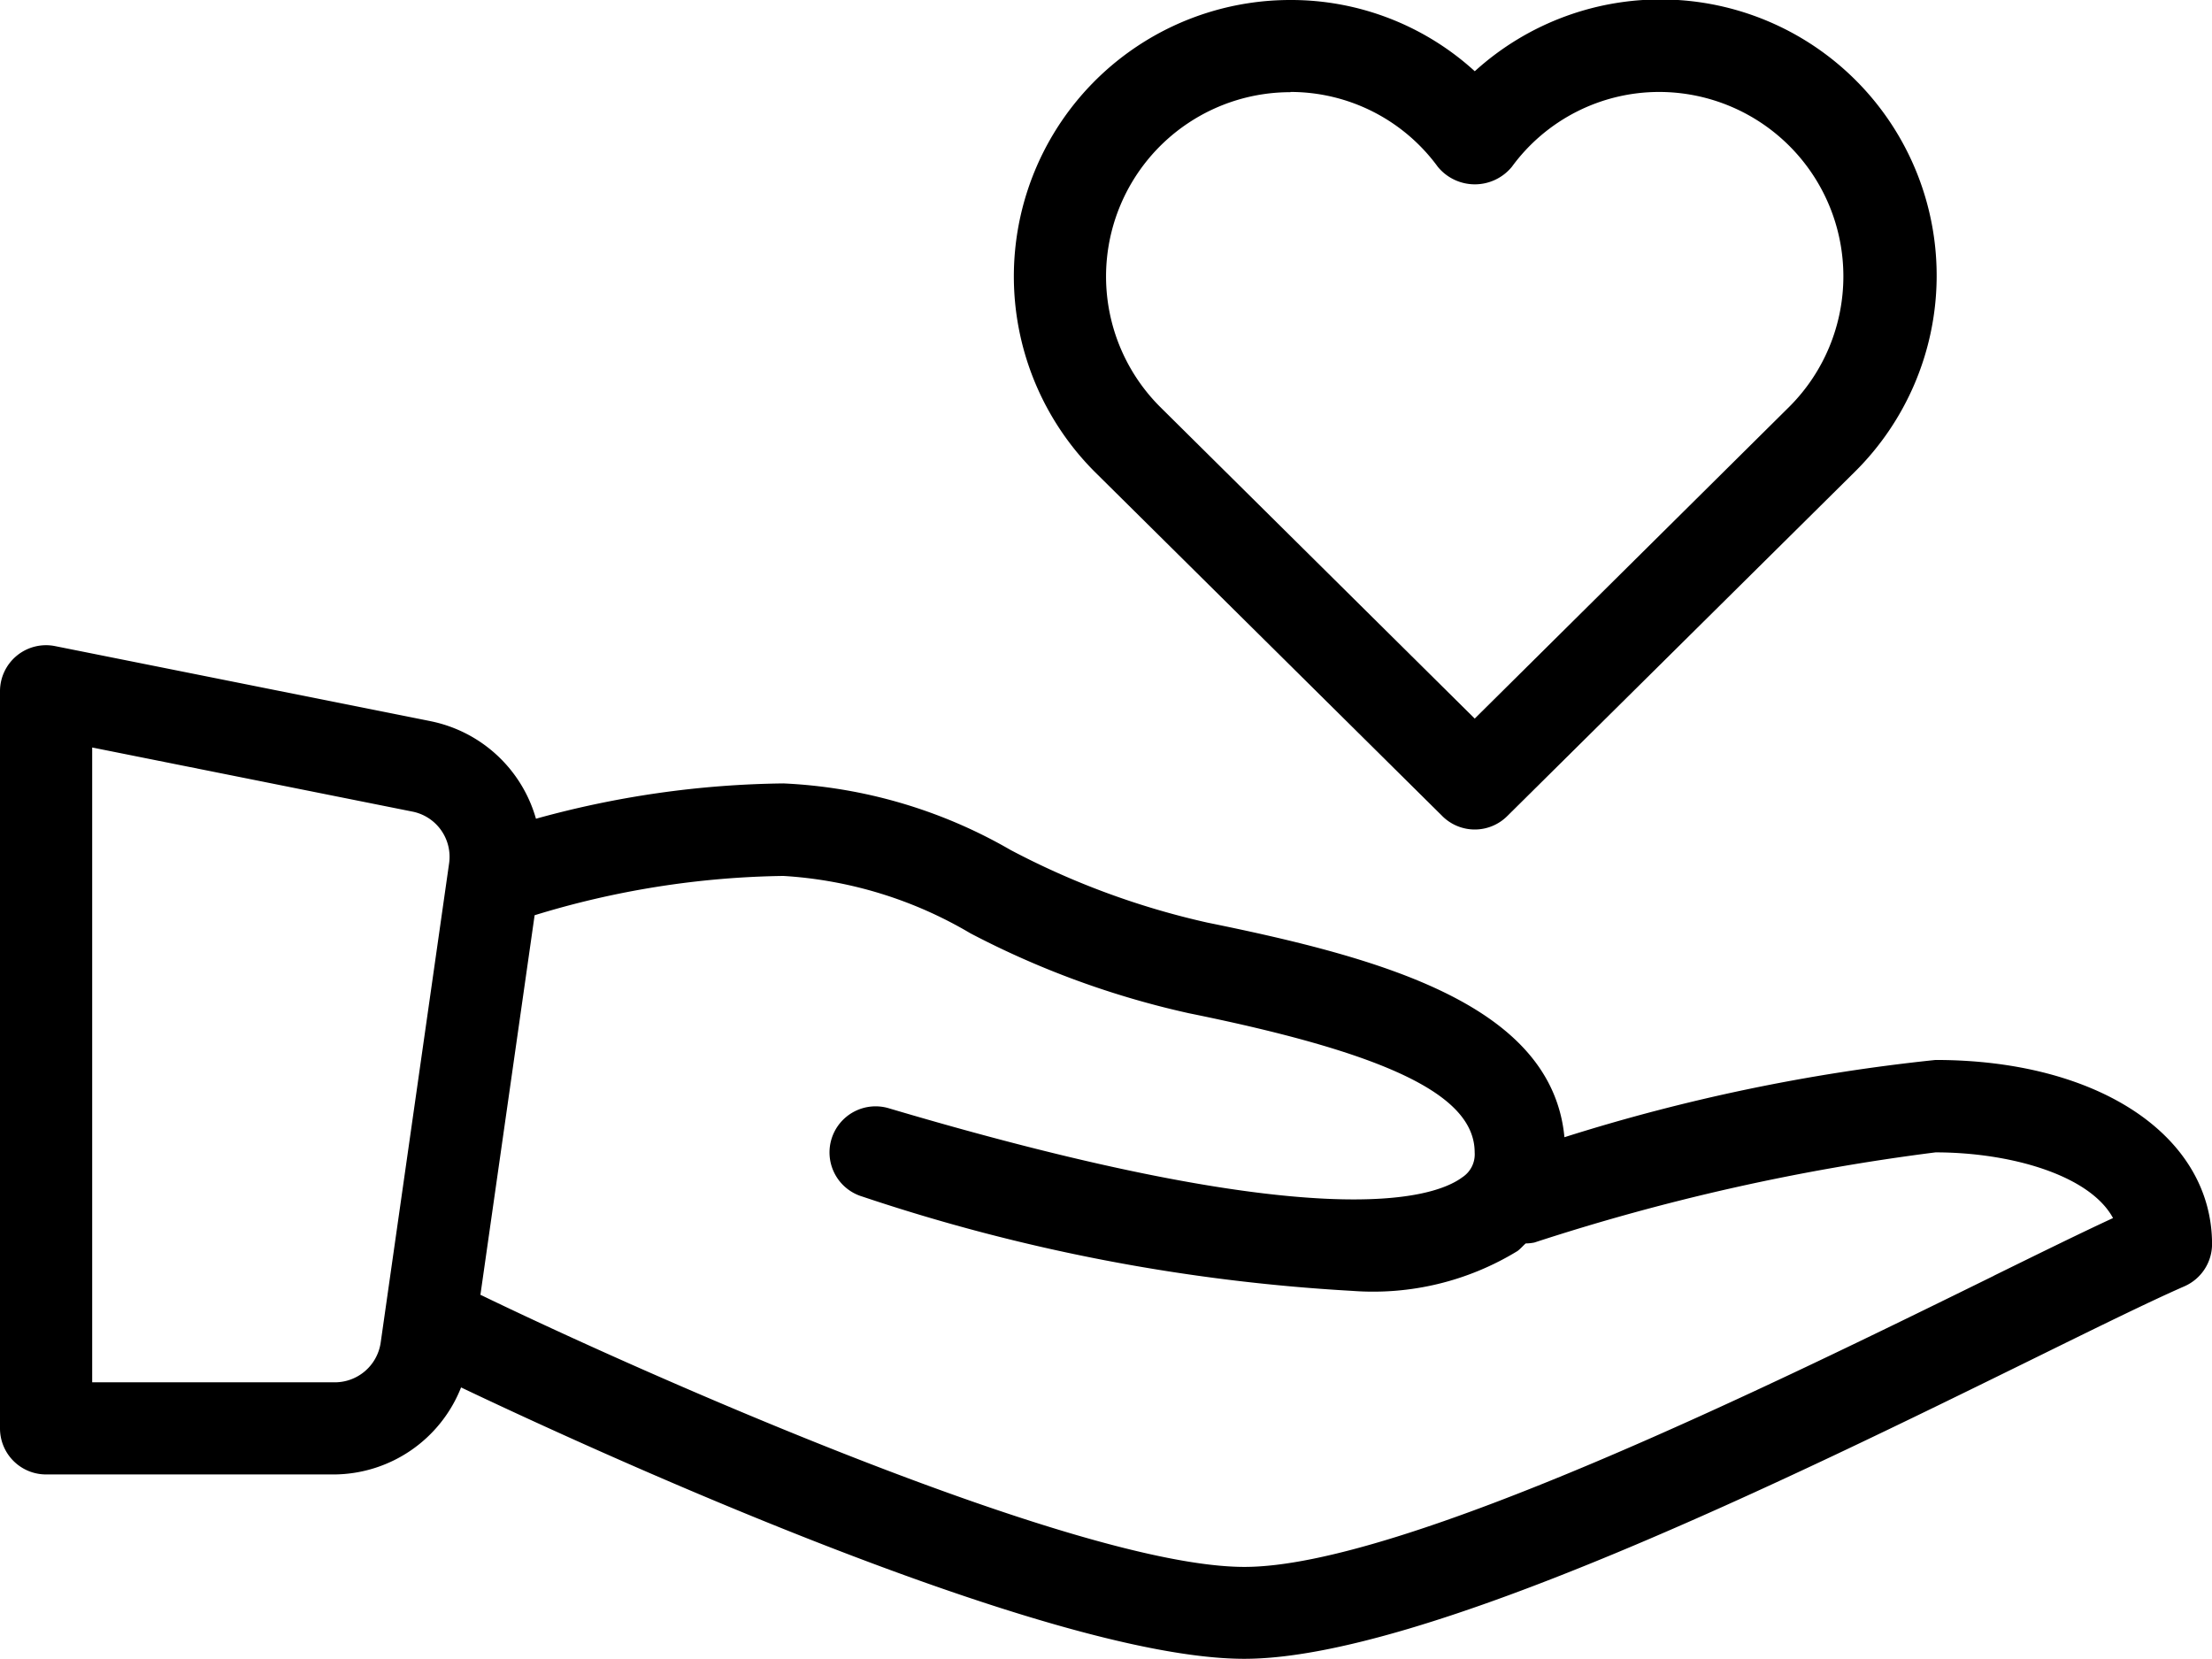
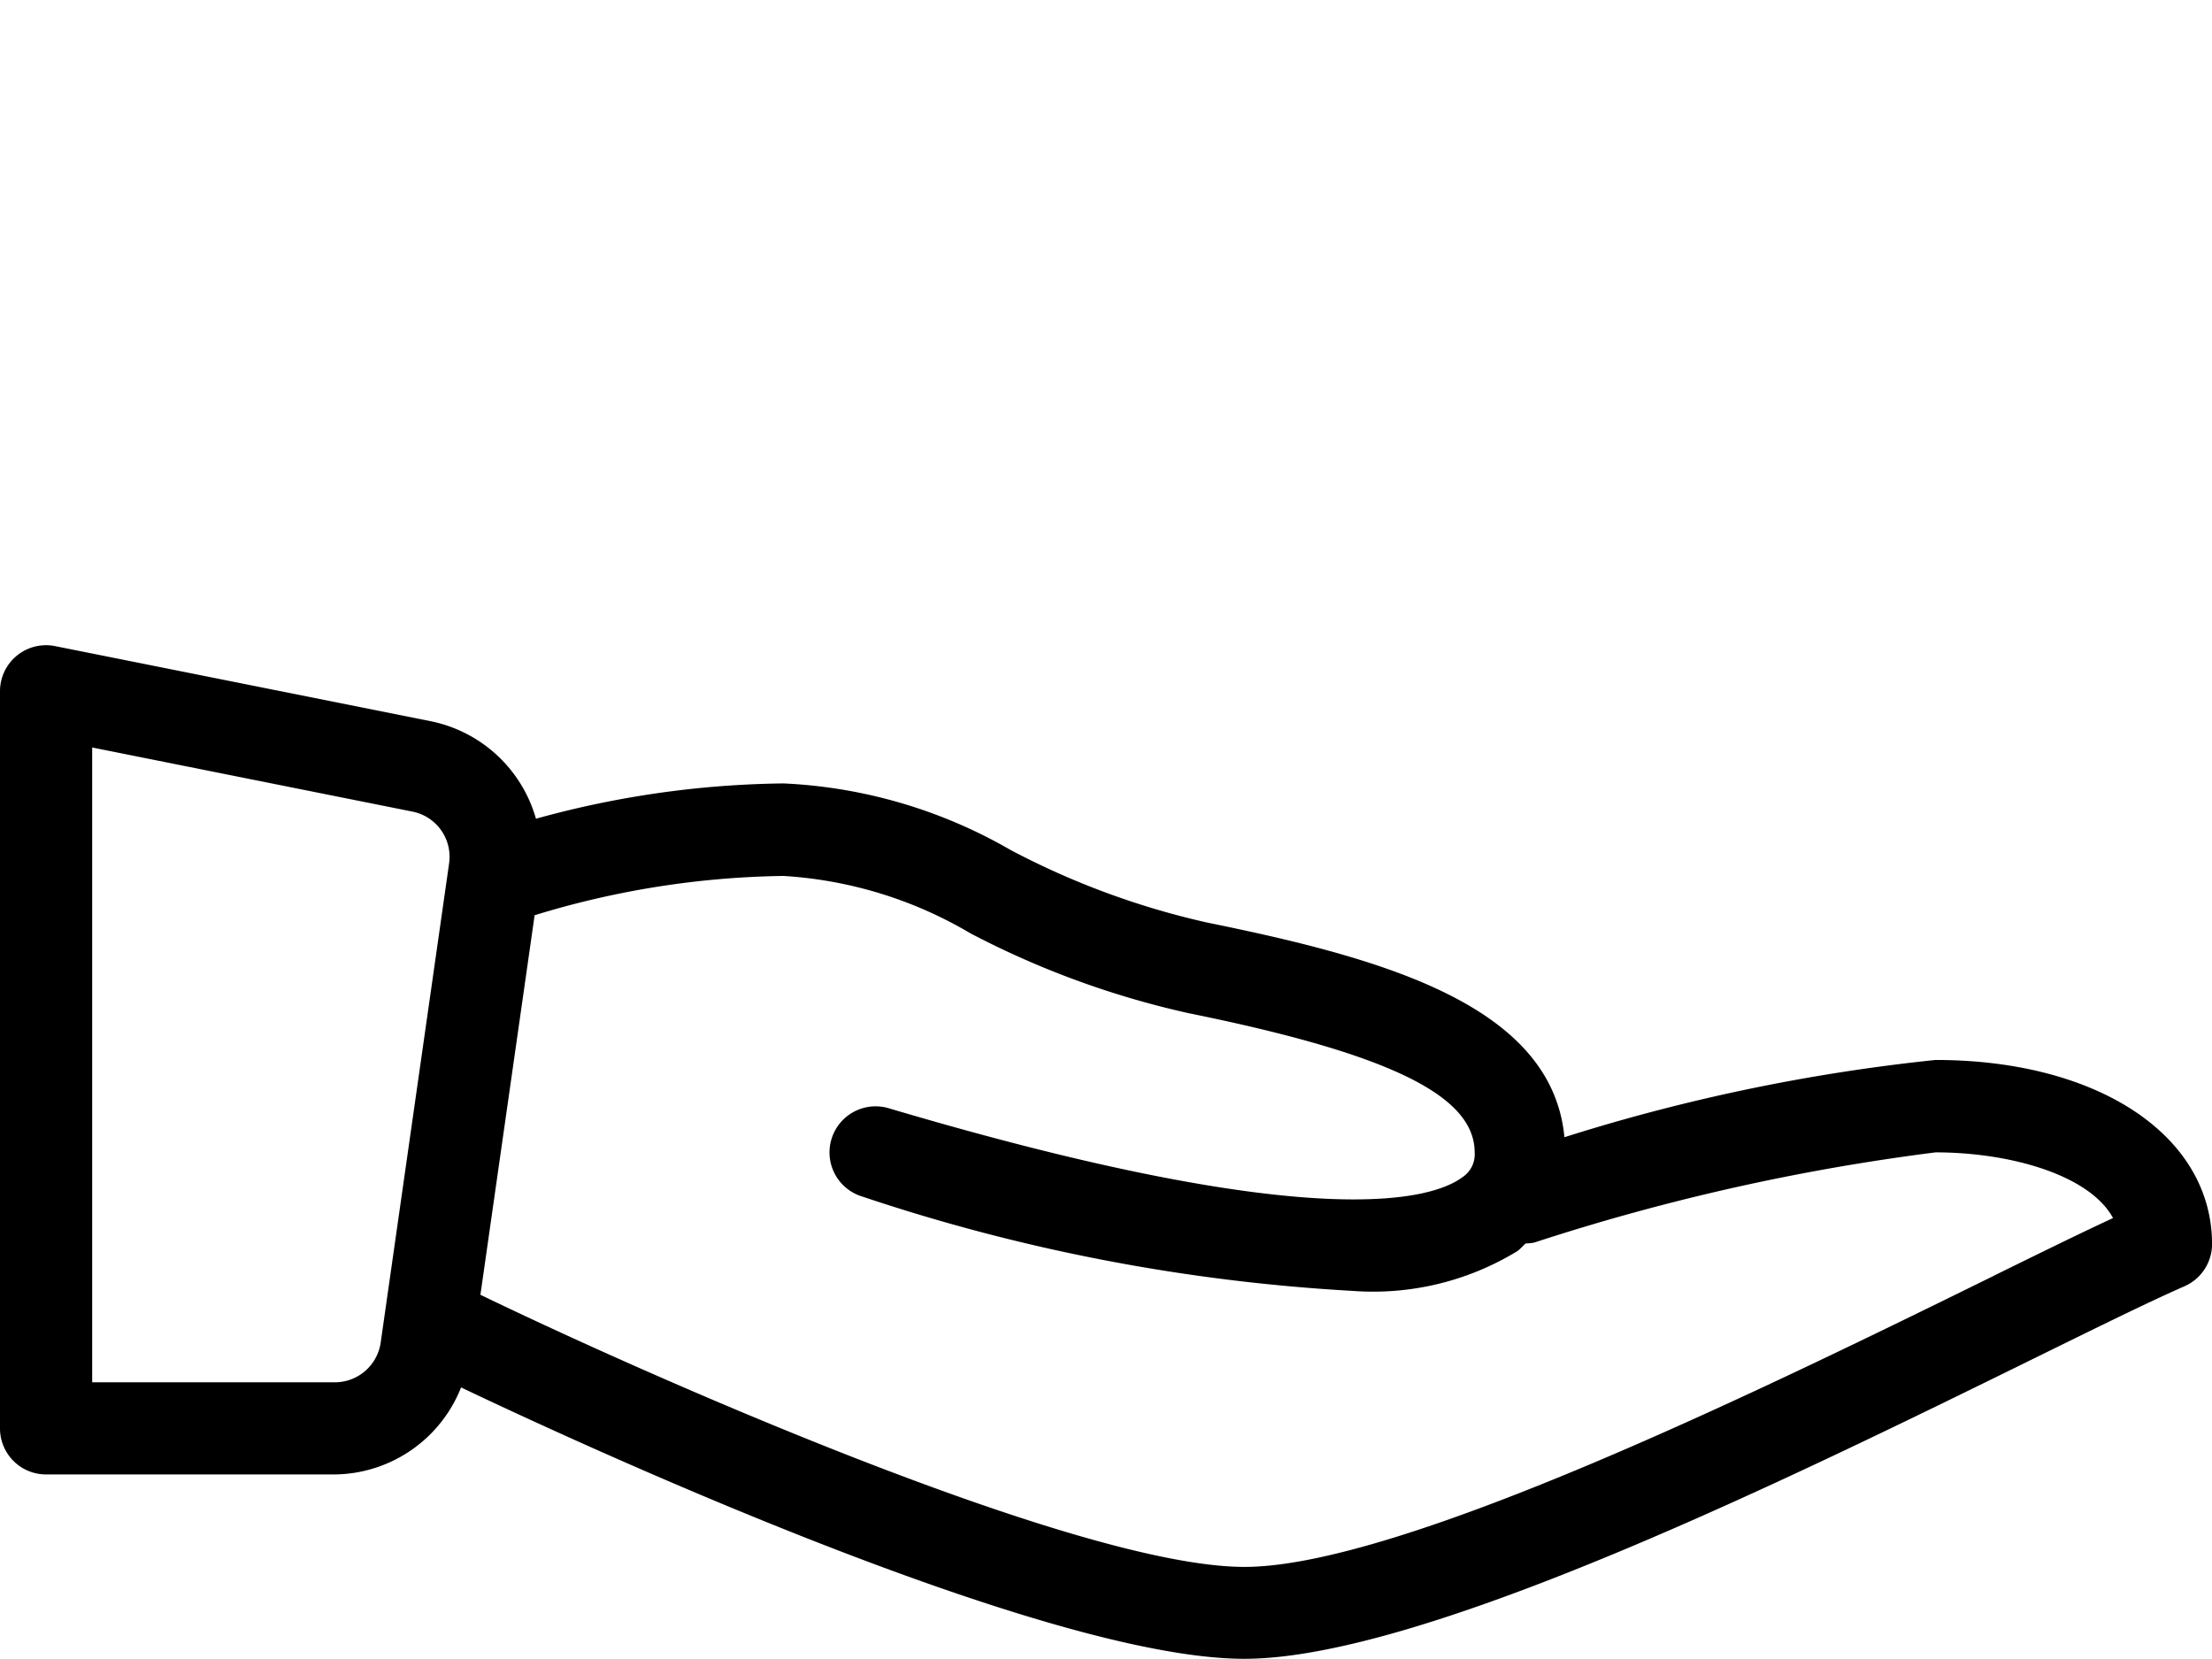
<svg xmlns="http://www.w3.org/2000/svg" id="_002-give" data-name="002-give" width="39.402" height="29.552" viewBox="0 0 39.402 29.552">
  <g id="Group_6" data-name="Group 6" transform="translate(0 0)">
    <g id="Group_5" data-name="Group 5">
      <path id="Path_35" data-name="Path 35" d="M34.477,220.724a33.314,33.314,0,0,0-6.61,1.376c-.223-2.356-3.242-3.189-6.361-3.823A14.068,14.068,0,0,1,18,216.983a8.879,8.879,0,0,0-4.044-1.185,17.156,17.156,0,0,0-4.409.629,2.457,2.457,0,0,0-1.879-1.738L.981,213.352a.82.82,0,0,0-.981.8v13.134a.82.82,0,0,0,.821.821H5.964a2.449,2.449,0,0,0,2.249-1.55c1.839.877,10.34,4.834,13.951,4.834,3.184,0,9.74-3.223,14.077-5.355,1.13-.556,2.065-1.016,2.671-1.281a.822.822,0,0,0,.491-.752C39.4,222.074,37.378,220.724,34.477,220.724ZM8,217.22l-1.22,8.546a.826.826,0,0,1-.813.7H1.642V215.158l5.7,1.141A.821.821,0,0,1,8,217.22Zm27.519,7.347c-3.946,1.94-10.55,5.187-13.352,5.187-2.985,0-10.827-3.5-13.6-4.843l-.01,0,.966-6.765a15.779,15.779,0,0,1,4.431-.7,7.409,7.409,0,0,1,3.332,1.022,15.671,15.671,0,0,0,3.893,1.424c3.567.723,5.089,1.465,5.089,2.479a.487.487,0,0,1-.216.44c-.521.39-2.56,1.046-10.221-1.227a.821.821,0,0,0-.468,1.574,33.291,33.291,0,0,0,8.722,1.679,4.928,4.928,0,0,0,2.948-.711c.054-.041.094-.09.144-.134a.788.788,0,0,0,.154-.016,38.594,38.594,0,0,1,7.146-1.606c1.339,0,2.748.406,3.162,1.17C37.066,223.805,36.343,224.161,35.516,224.567Z" transform="translate(0 -201.843)" />
-       <path id="Path_36" data-name="Path 36" d="M242.3,78.538a.819.819,0,0,0,1.154,0l6.189-6.13a4.919,4.919,0,0,0-6.766-7.139A4.855,4.855,0,0,0,239.592,64a4.924,4.924,0,0,0-3.479,8.41Zm-2.706-12.9a3.25,3.25,0,0,1,2.625,1.334.853.853,0,0,0,1.318,0,3.25,3.25,0,0,1,2.625-1.334,3.284,3.284,0,0,1,2.325,5.6L242.876,76.8l-5.605-5.553a3.283,3.283,0,0,1,2.322-5.605Z" transform="translate(-216.607 -64)" />
    </g>
  </g>
</svg>